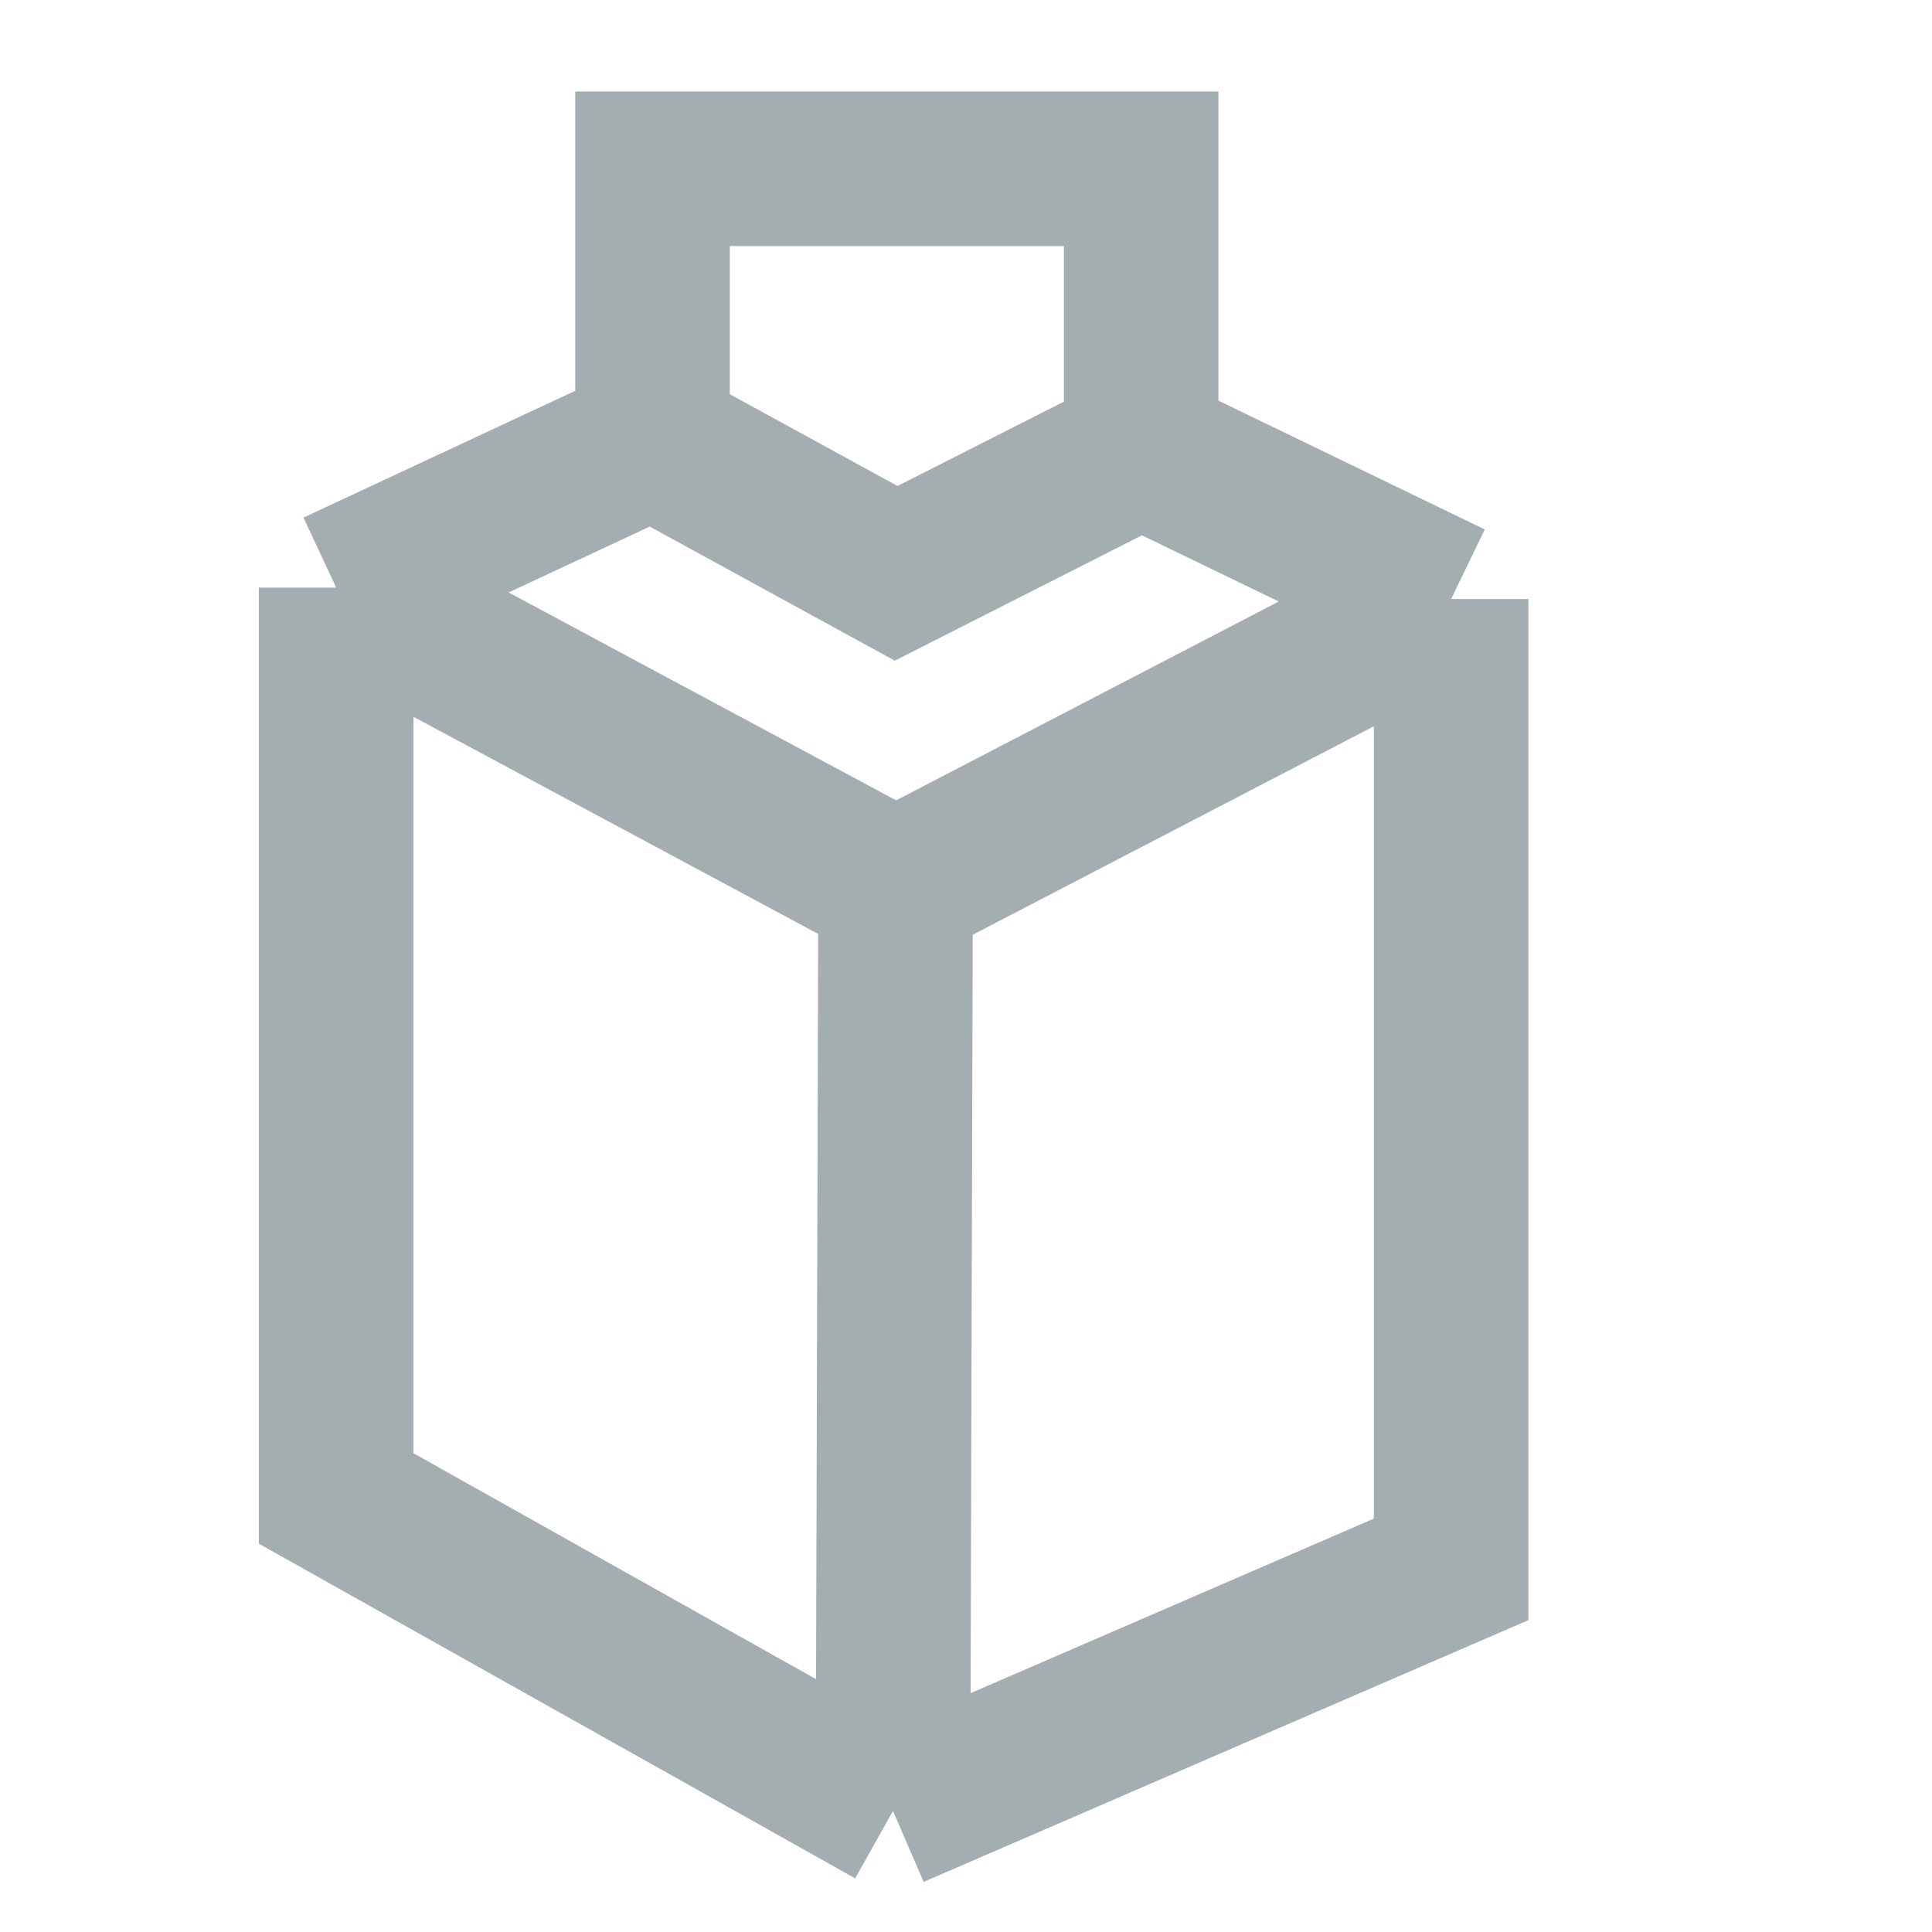
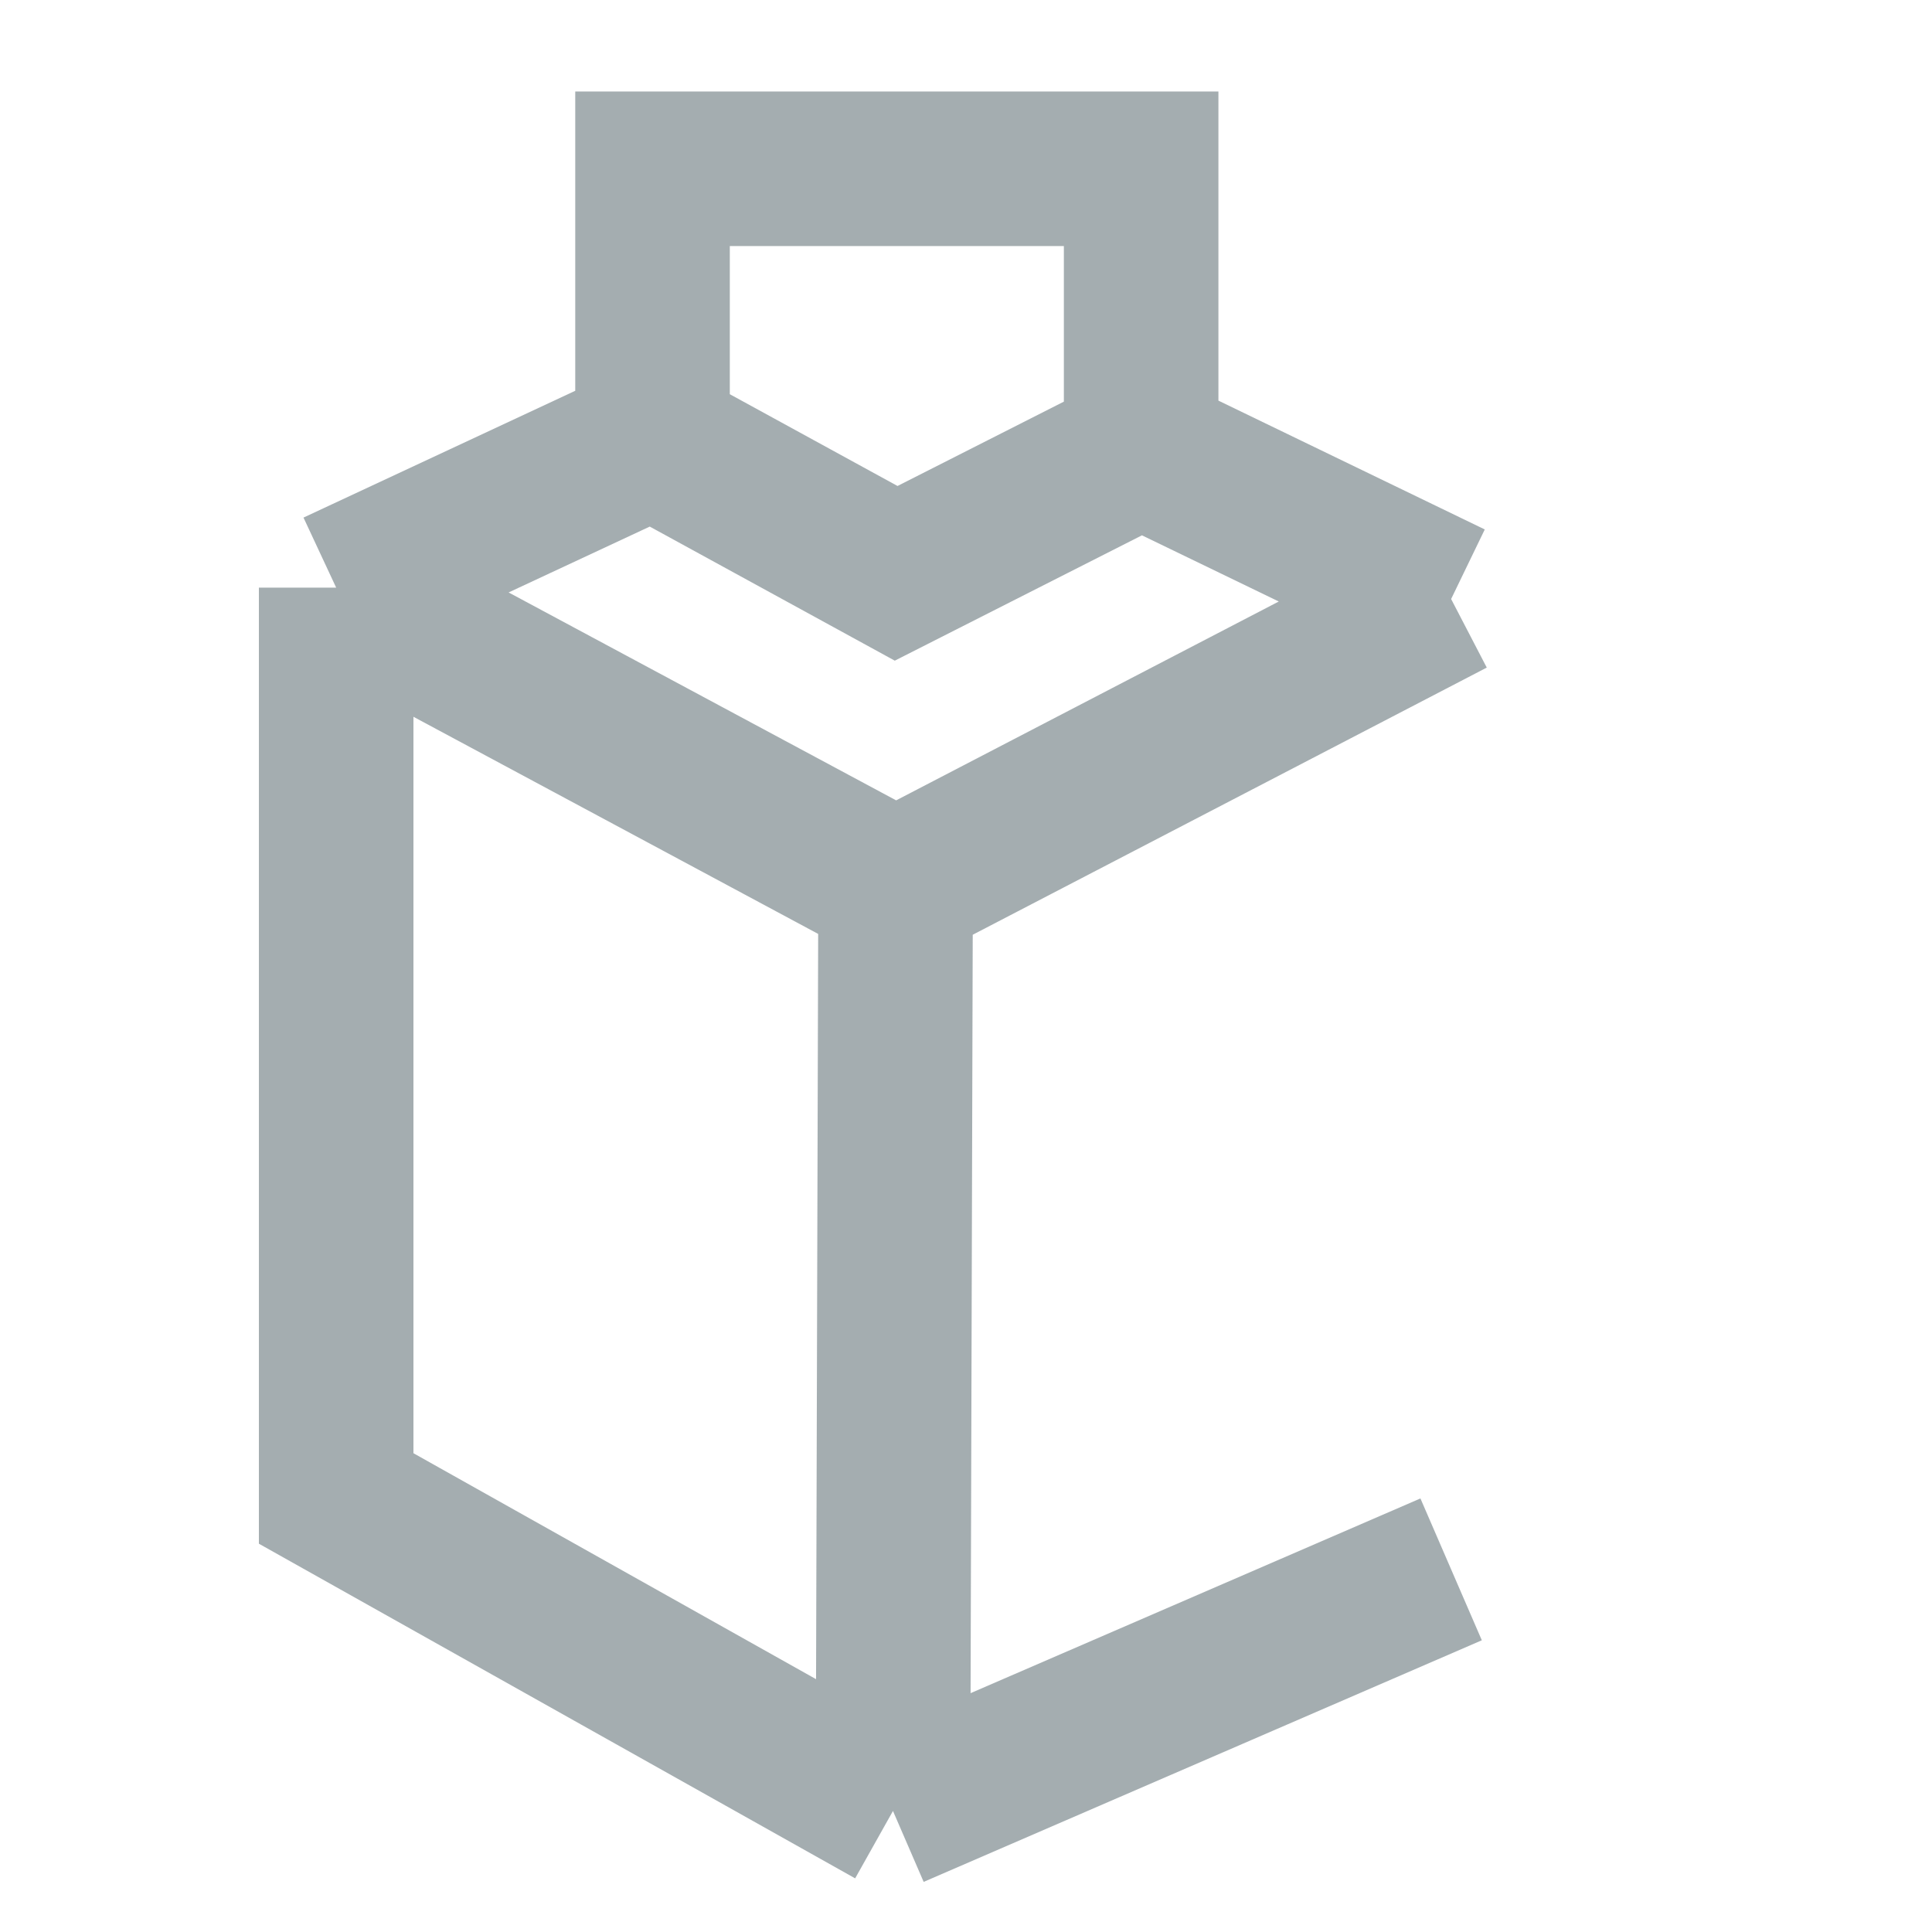
<svg xmlns="http://www.w3.org/2000/svg" fill="none" height="20" viewBox="0 0 20 20" width="20">
  <g opacity="0.7">
-     <path d="M3.48 6.083V15.512L9.244 18.747M3.48 6.083L9.271 9.19M3.48 6.083L6.755 4.555M9.244 18.747L15.022 16.246V6.201M9.244 18.747L9.271 9.19M15.022 6.201L11.813 4.649M15.022 6.201L9.271 9.19M11.813 4.649V1.747H6.755V4.555M11.813 4.649L9.277 5.935L6.755 4.555" stroke="#7D8A8F" stroke-miterlimit="10" stroke-width="1.6" />
+     <path d="M3.48 6.083V15.512L9.244 18.747M3.48 6.083L9.271 9.19M3.48 6.083L6.755 4.555M9.244 18.747L15.022 16.246M9.244 18.747L9.271 9.19M15.022 6.201L11.813 4.649M15.022 6.201L9.271 9.19M11.813 4.649V1.747H6.755V4.555M11.813 4.649L9.277 5.935L6.755 4.555" stroke="#7D8A8F" stroke-miterlimit="10" stroke-width="1.6" />
  </g>
</svg>